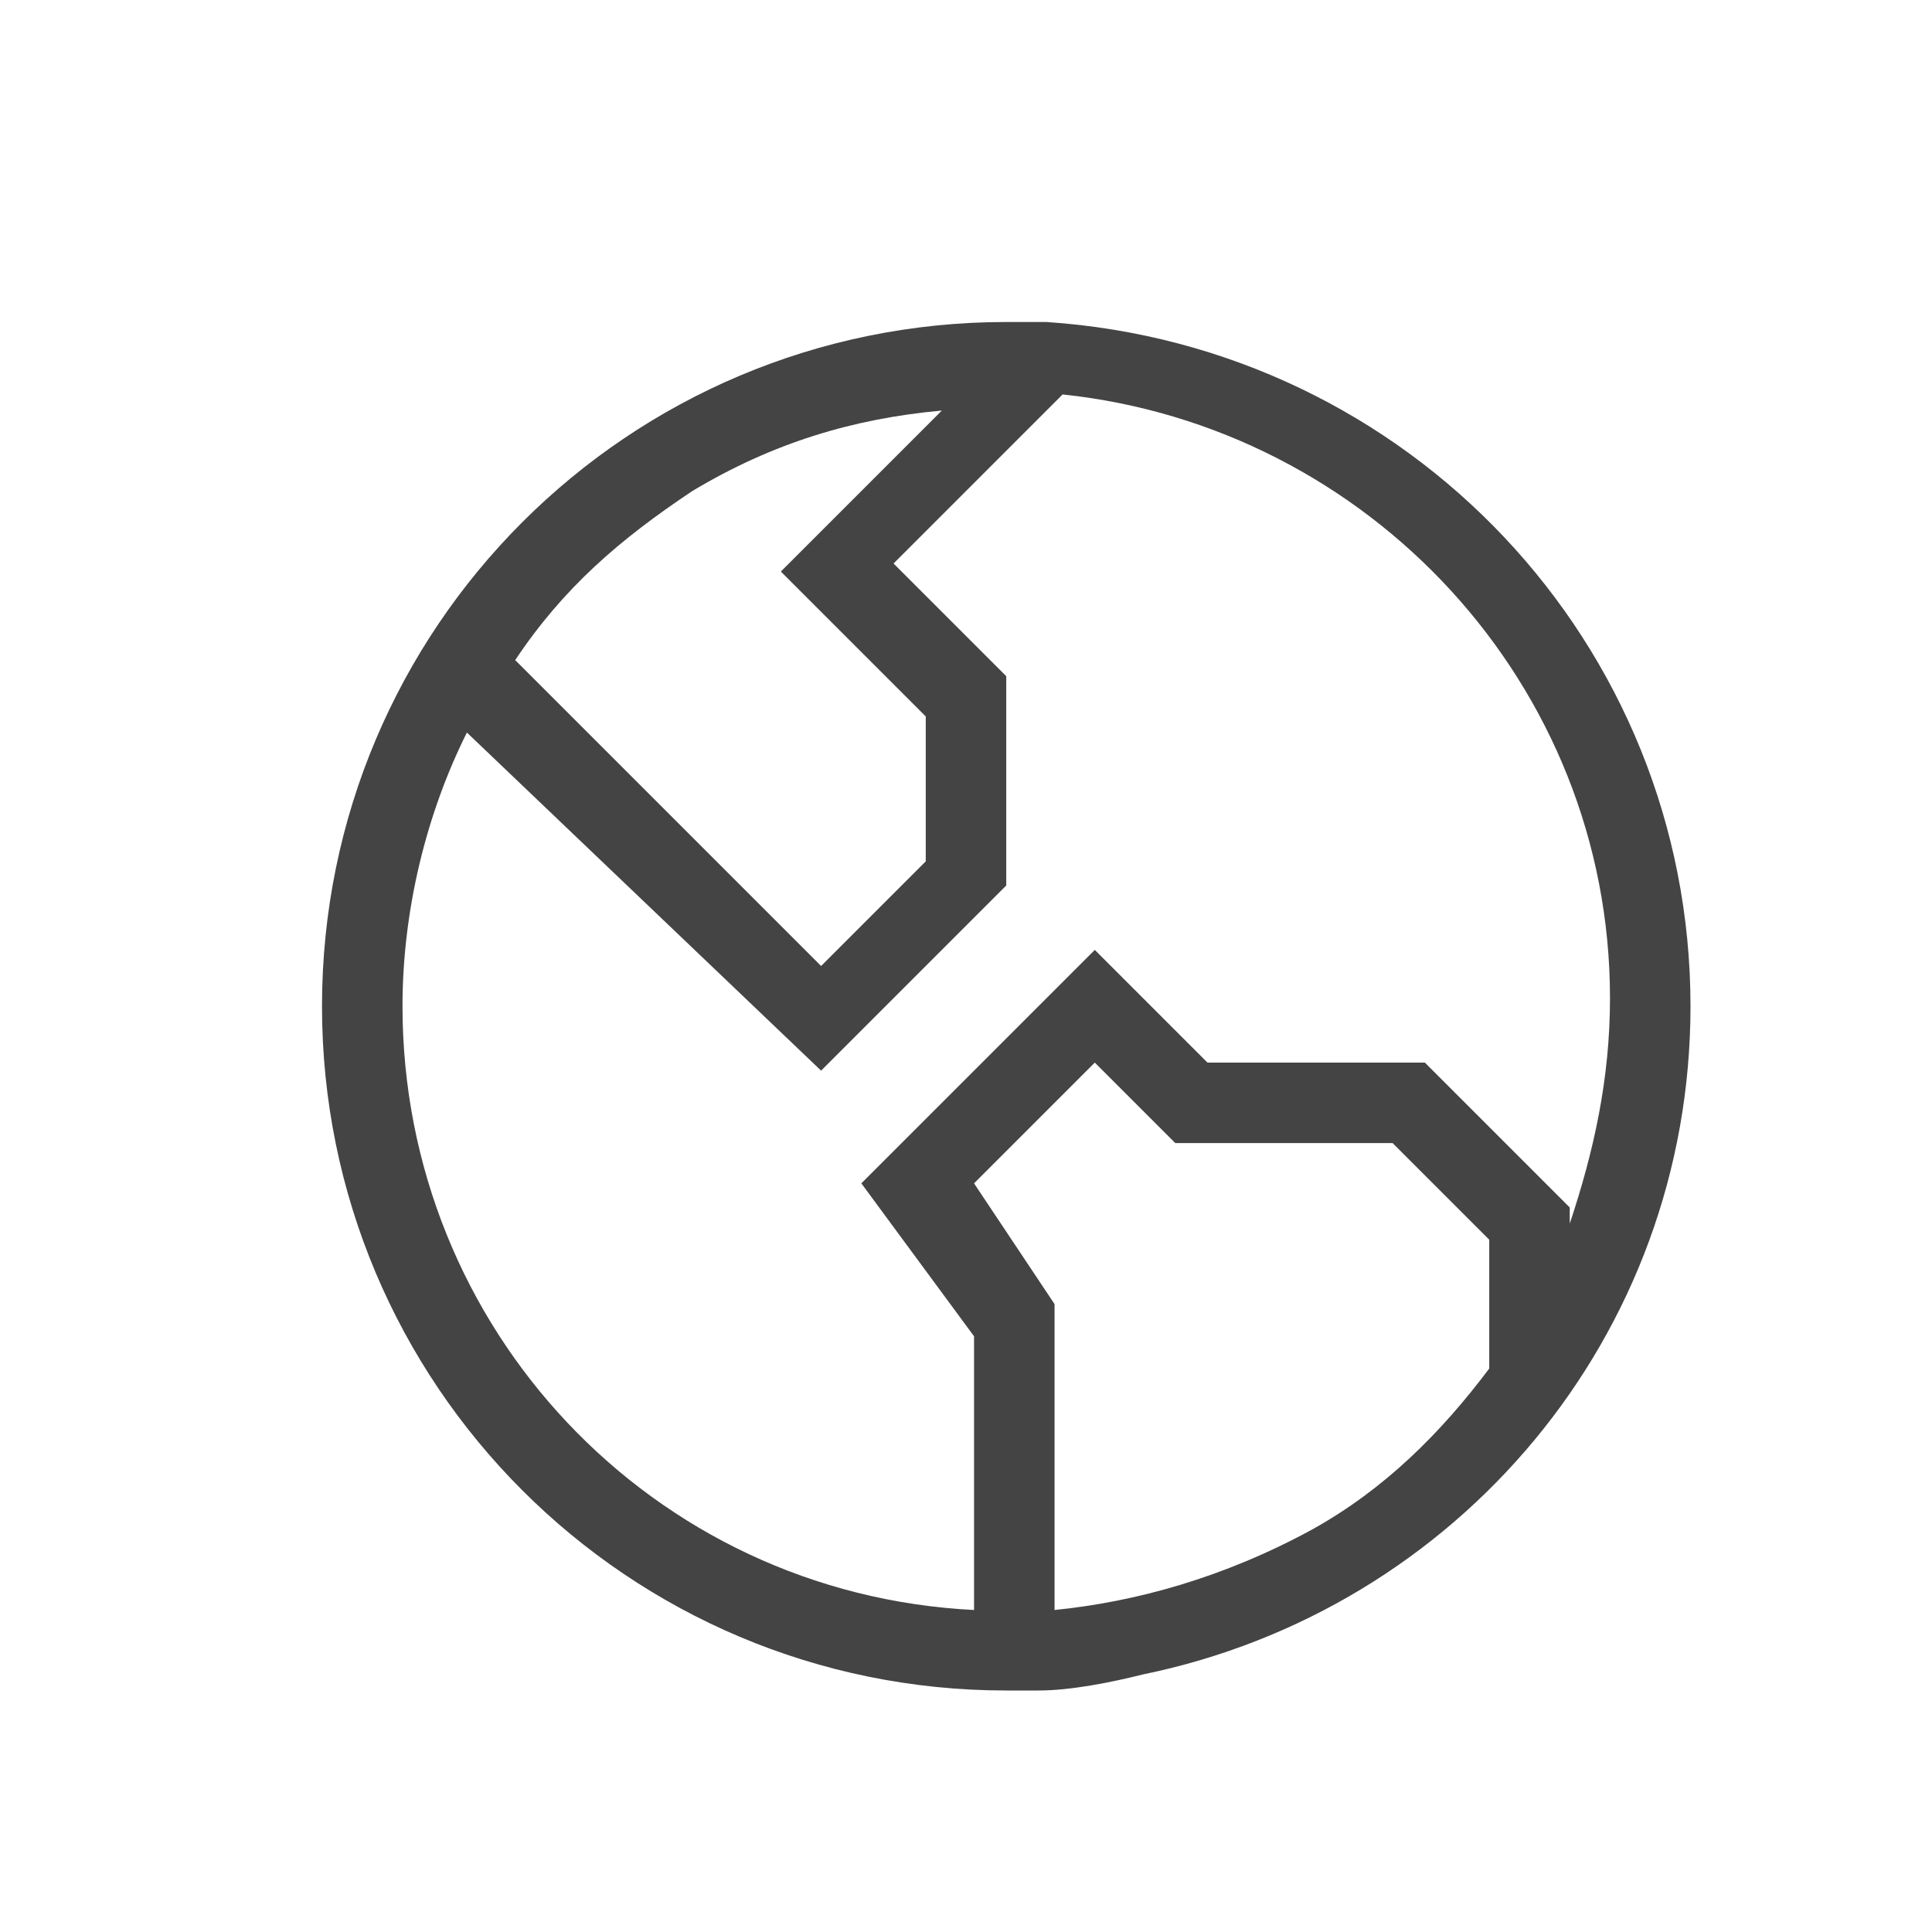
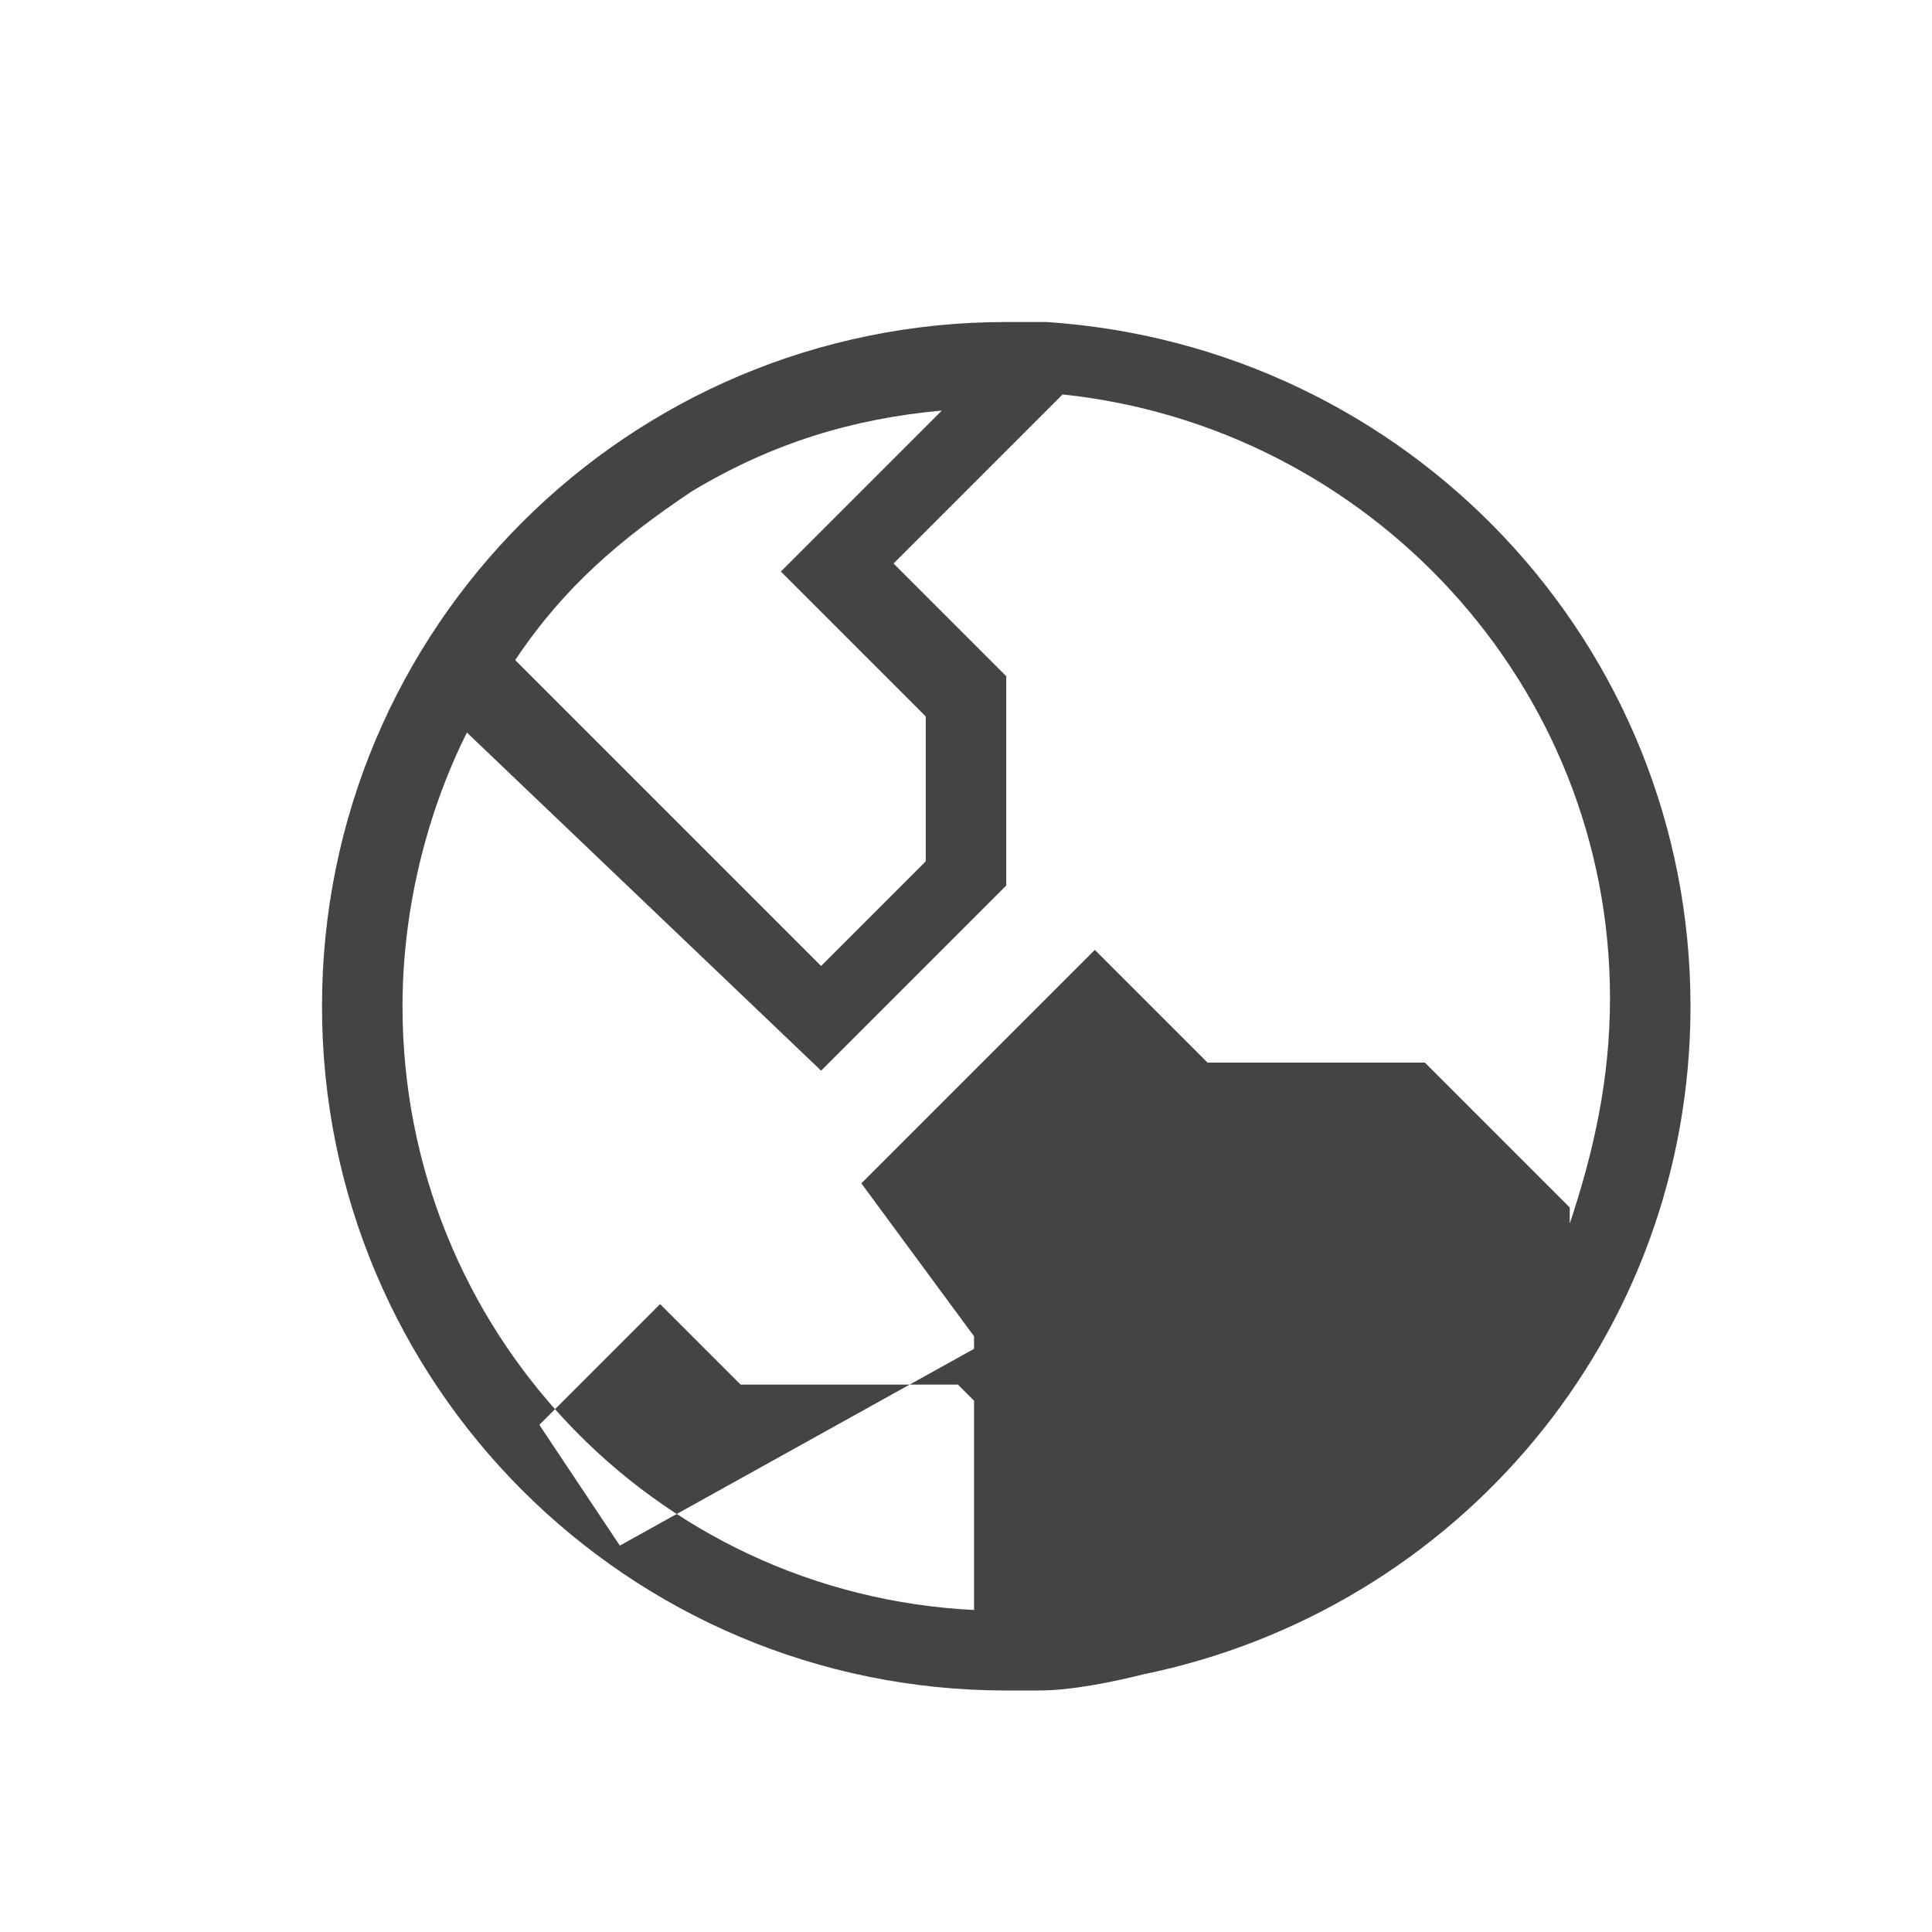
<svg xmlns="http://www.w3.org/2000/svg" t="1733707850060" class="icon" viewBox="0 0 1024 1024" version="1.1" p-id="5031" width="200" height="200">
-   <path d="M550.4 896h-17.067C332.8 896 170.667 733.867 170.667 533.333S332.8 170.667 533.333 170.667h21.333c192 12.8 341.333 170.667 341.333 362.667 0 174.933-123.733 320-290.133 354.133-17.067 4.267-38.4 8.533-55.467 8.533z m-34.133-42.667v-145.067l-59.733-81.067 123.733-123.733 59.733 59.733h115.2l76.8 76.8v8.533c12.8-38.4 21.333-76.8 21.333-119.467 0-166.4-128-302.933-290.133-320L473.6 298.667l59.733 59.733V469.333l-98.133 98.133-187.733-179.2c-21.333 42.667-34.133 93.867-34.133 145.067 0 170.667 132.267 311.467 302.933 320zM366.933 260.267c-38.4 25.6-68.267 51.2-93.867 89.6l162.133 162.133 55.467-55.467V379.733L413.867 302.933l12.8-12.8 72.533-72.533c-46.933 4.267-89.6 17.067-132.267 42.667z m192 430.933V853.333c42.667-4.267 89.6-17.067 136.533-42.667 38.4-21.333 68.267-51.2 93.867-85.333v-68.267l-51.2-51.2h-115.2l-42.667-42.667-64 64 42.667 64z" fill="#444444" p-id="5032" />
+   <path d="M550.4 896h-17.067C332.8 896 170.667 733.867 170.667 533.333S332.8 170.667 533.333 170.667h21.333c192 12.8 341.333 170.667 341.333 362.667 0 174.933-123.733 320-290.133 354.133-17.067 4.267-38.4 8.533-55.467 8.533z m-34.133-42.667v-145.067l-59.733-81.067 123.733-123.733 59.733 59.733h115.2l76.8 76.8v8.533c12.8-38.4 21.333-76.8 21.333-119.467 0-166.4-128-302.933-290.133-320L473.6 298.667l59.733 59.733V469.333l-98.133 98.133-187.733-179.2c-21.333 42.667-34.133 93.867-34.133 145.067 0 170.667 132.267 311.467 302.933 320zM366.933 260.267c-38.4 25.6-68.267 51.2-93.867 89.6l162.133 162.133 55.467-55.467V379.733L413.867 302.933l12.8-12.8 72.533-72.533c-46.933 4.267-89.6 17.067-132.267 42.667z m192 430.933V853.333v-68.267l-51.2-51.2h-115.2l-42.667-42.667-64 64 42.667 64z" fill="#444444" p-id="5032" />
</svg>